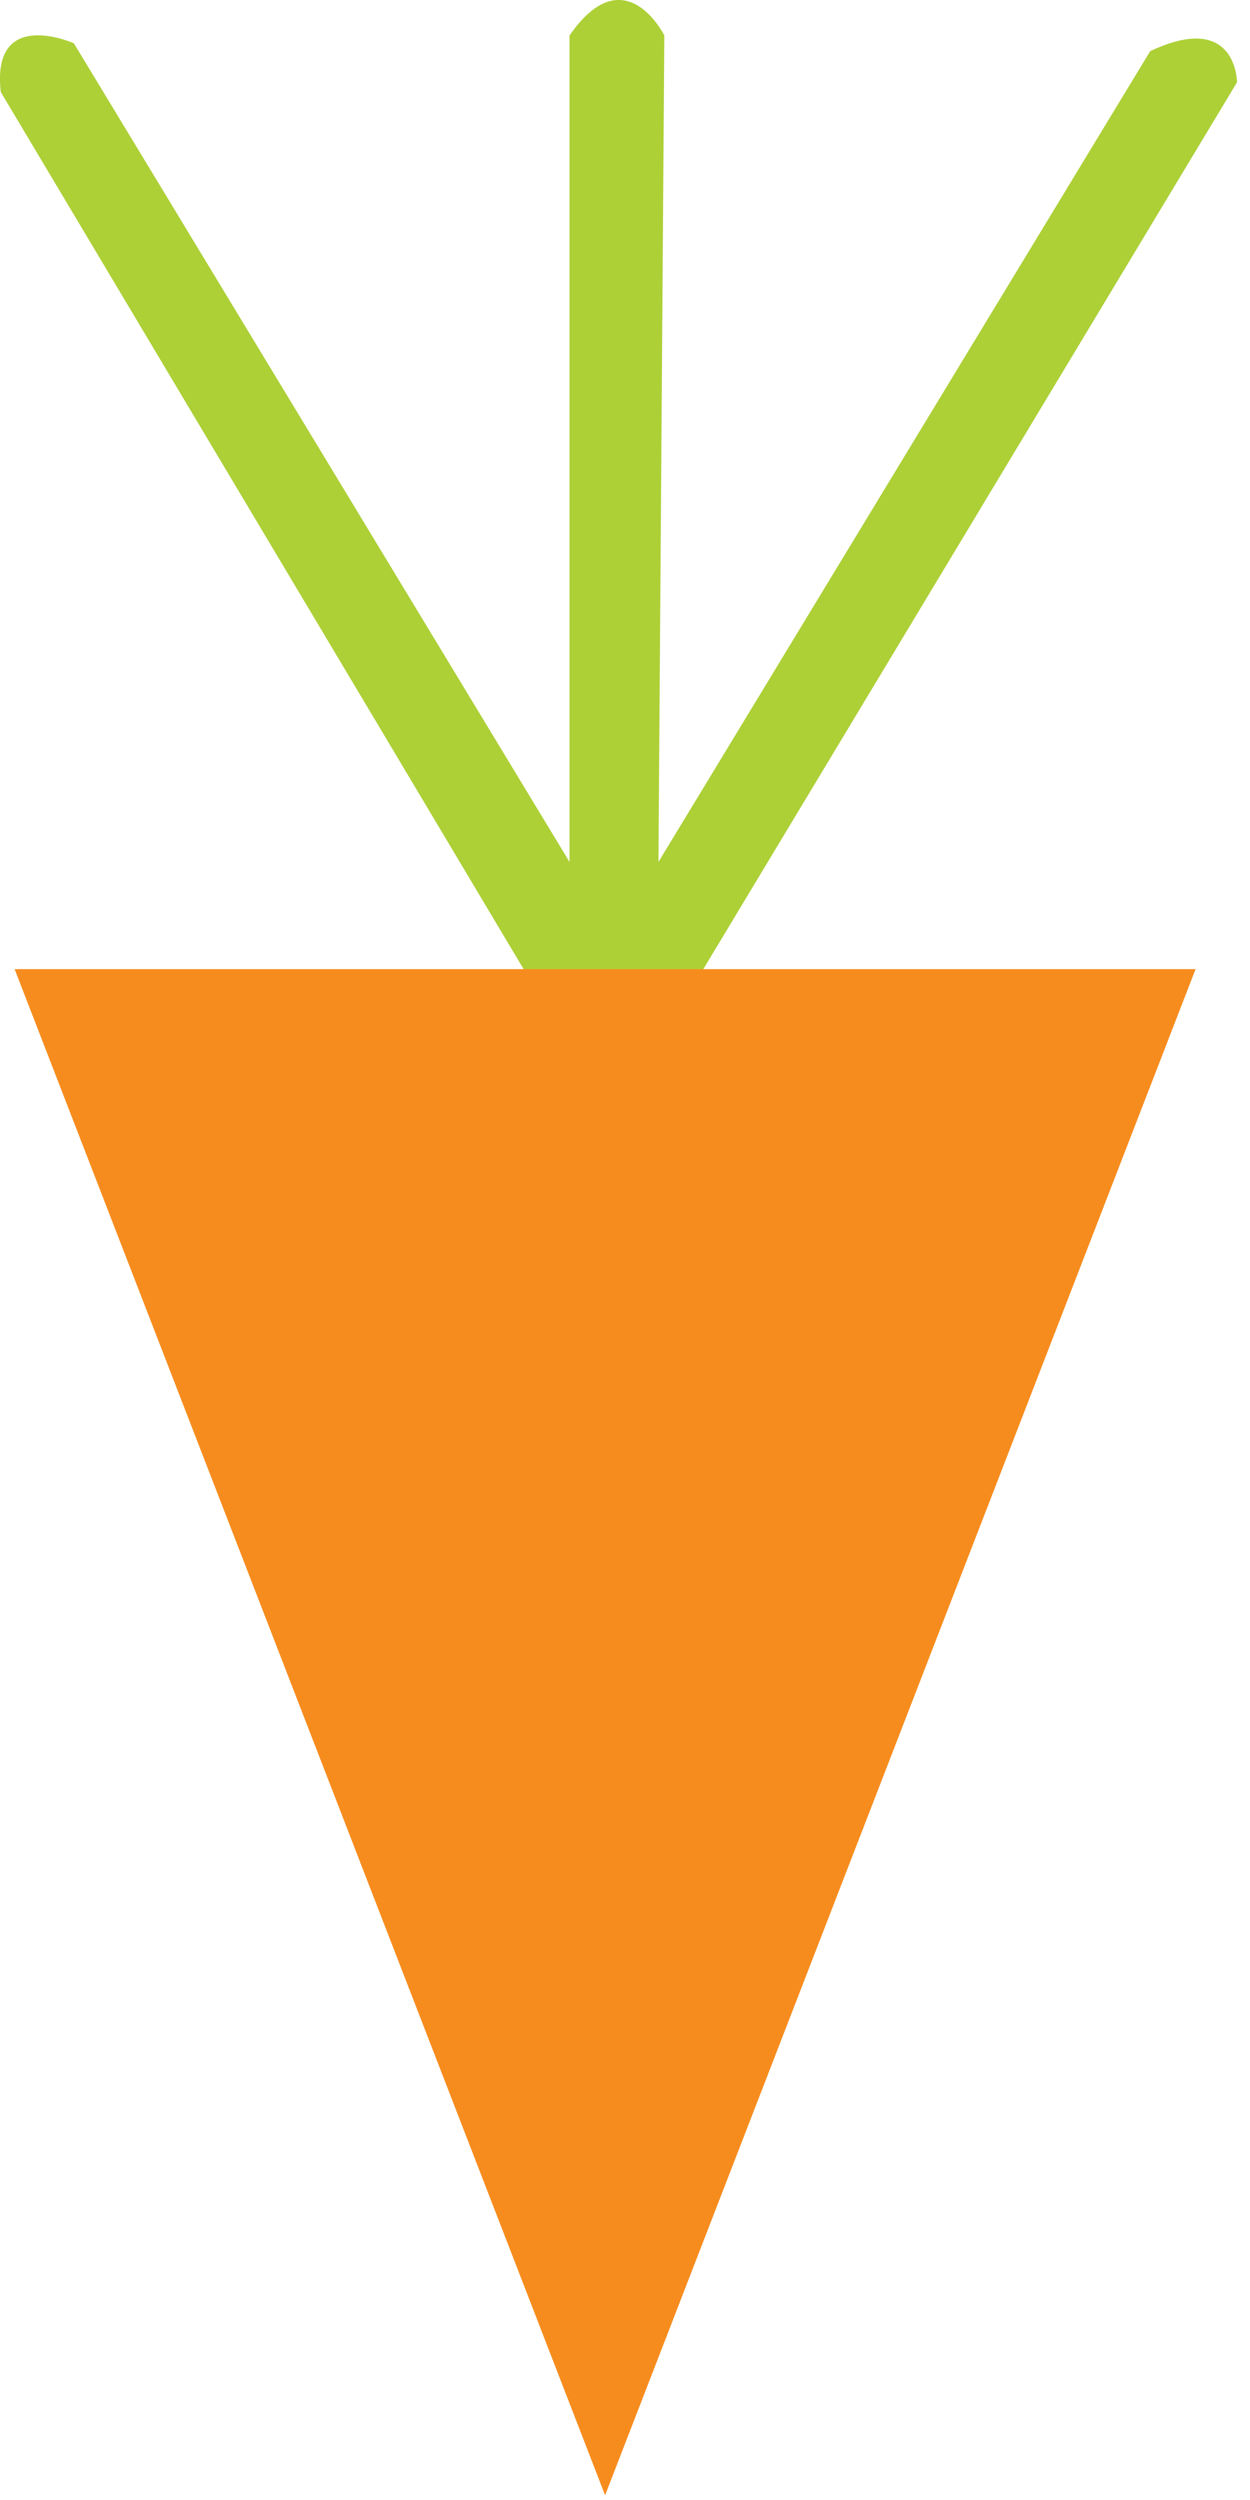
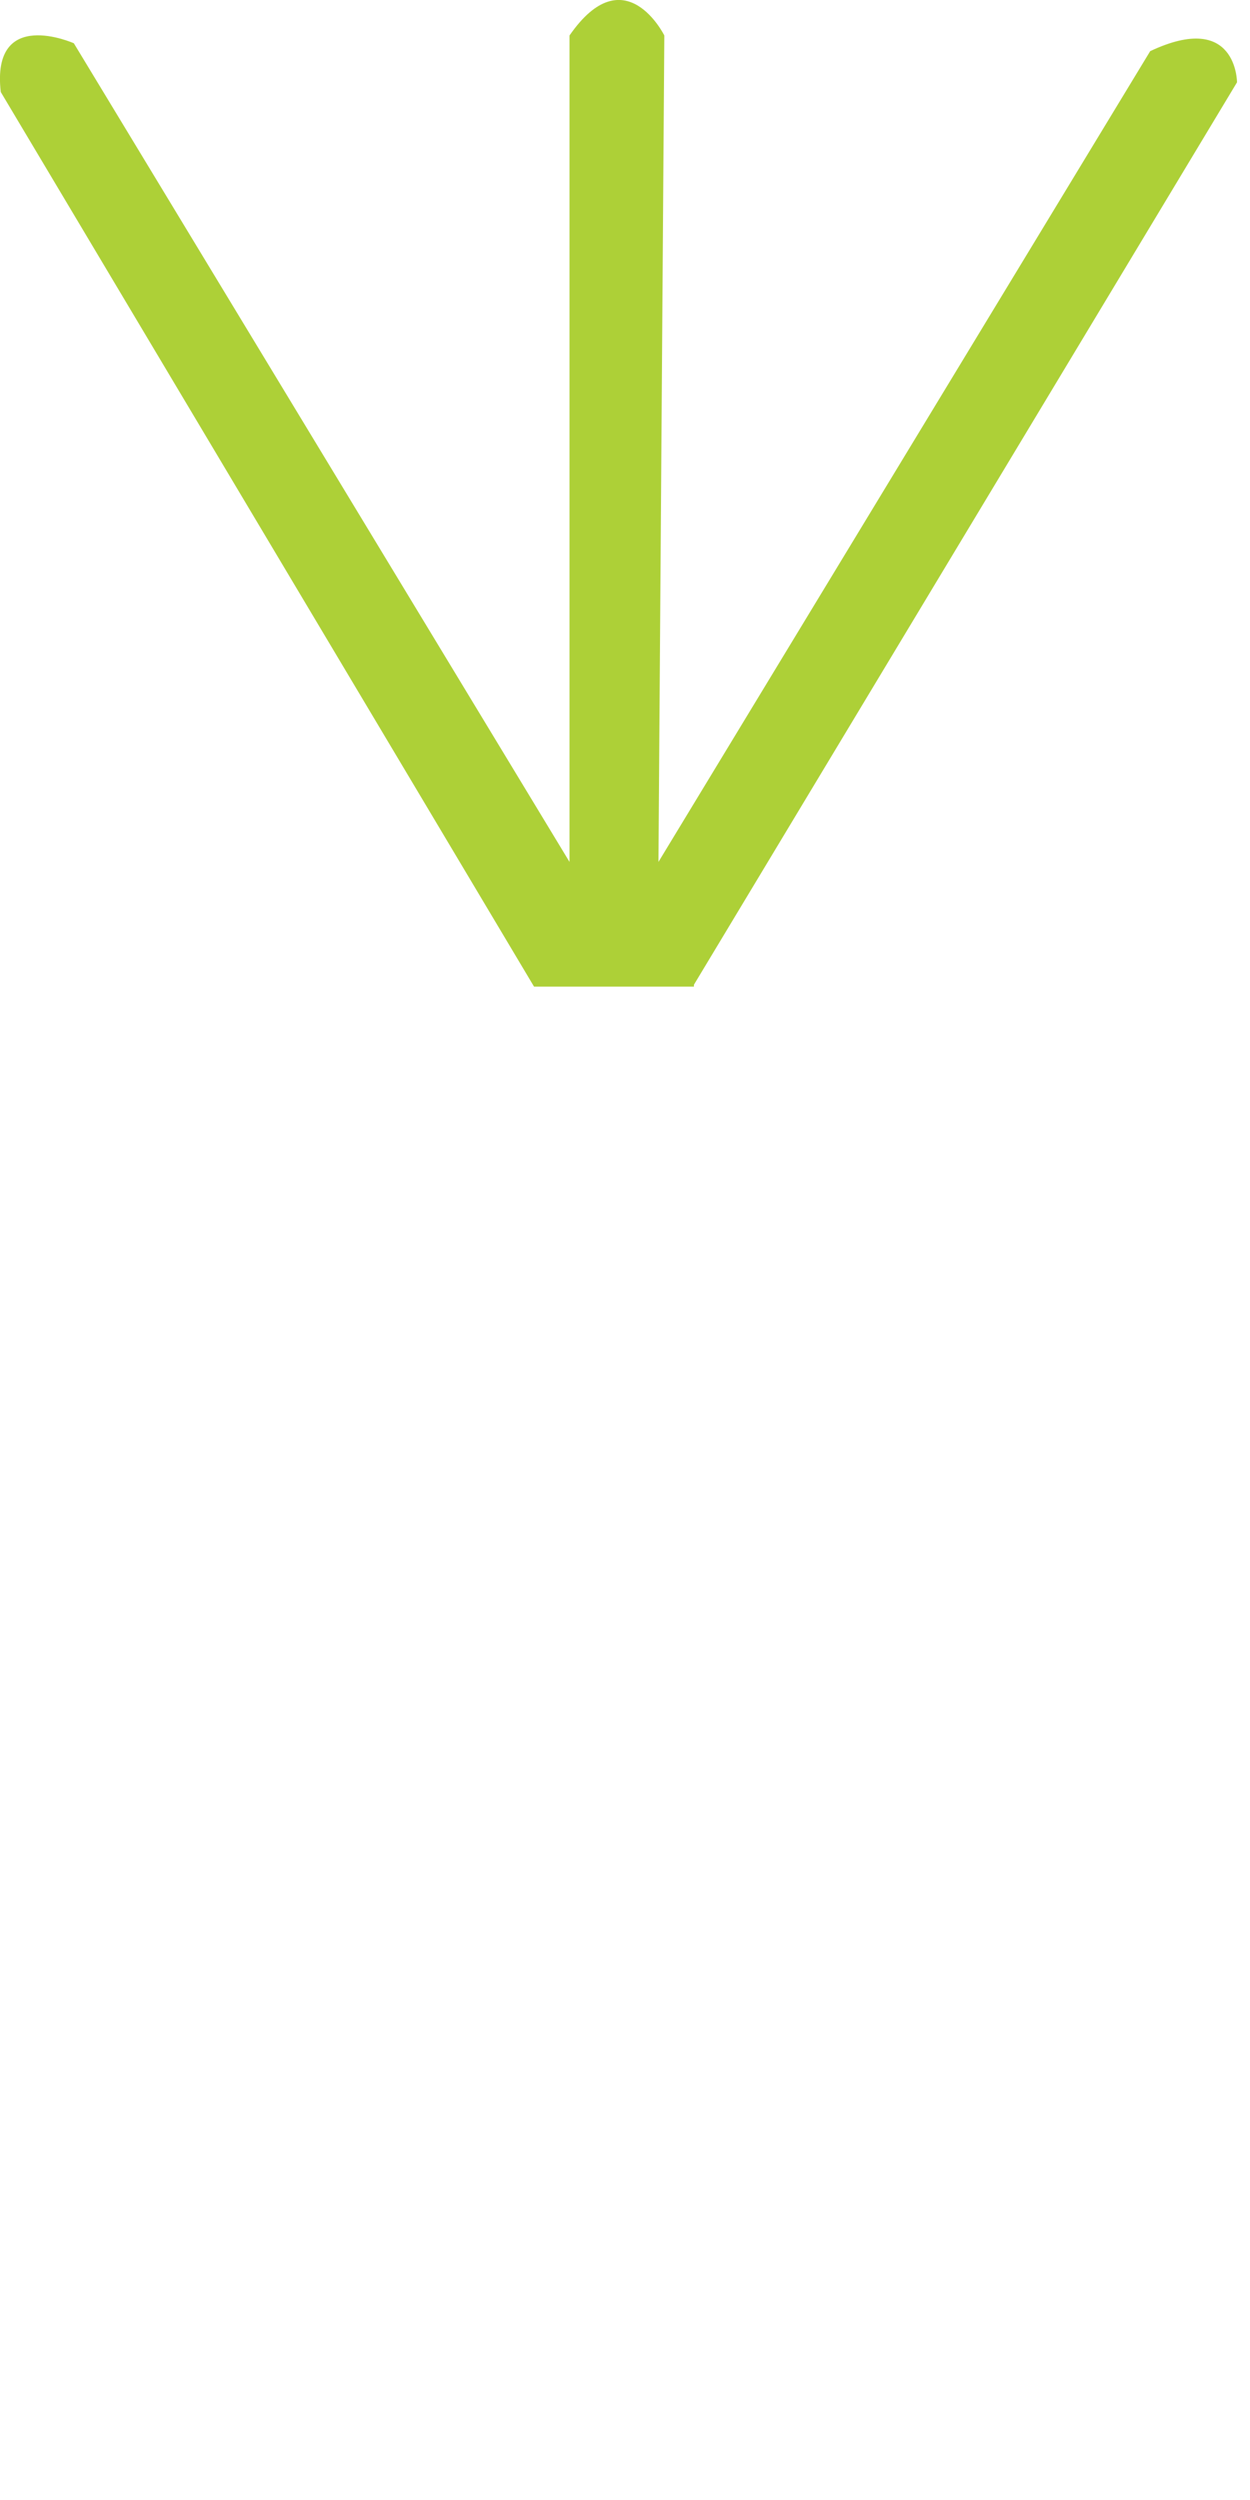
<svg xmlns="http://www.w3.org/2000/svg" width="13" height="26" viewBox="0 0 13 26" fill="none">
  <g id="Group 1">
    <path id="Vector" d="M7.217 10.241L12.865 0.856C12.865 0.856 12.865 0.106 11.962 0.532L6.848 8.964L6.909 0.369C6.909 0.369 6.498 -0.462 5.923 0.369V8.964L0.768 0.45C0.768 0.45 -0.094 0.065 0.008 0.957L5.554 10.261H7.217" fill="#ADD037" />
-     <path id="Vector_2" d="M6.293 25.951L12.434 10.079H0.152L6.293 25.951Z" fill="#F78C1E" />
  </g>
</svg>